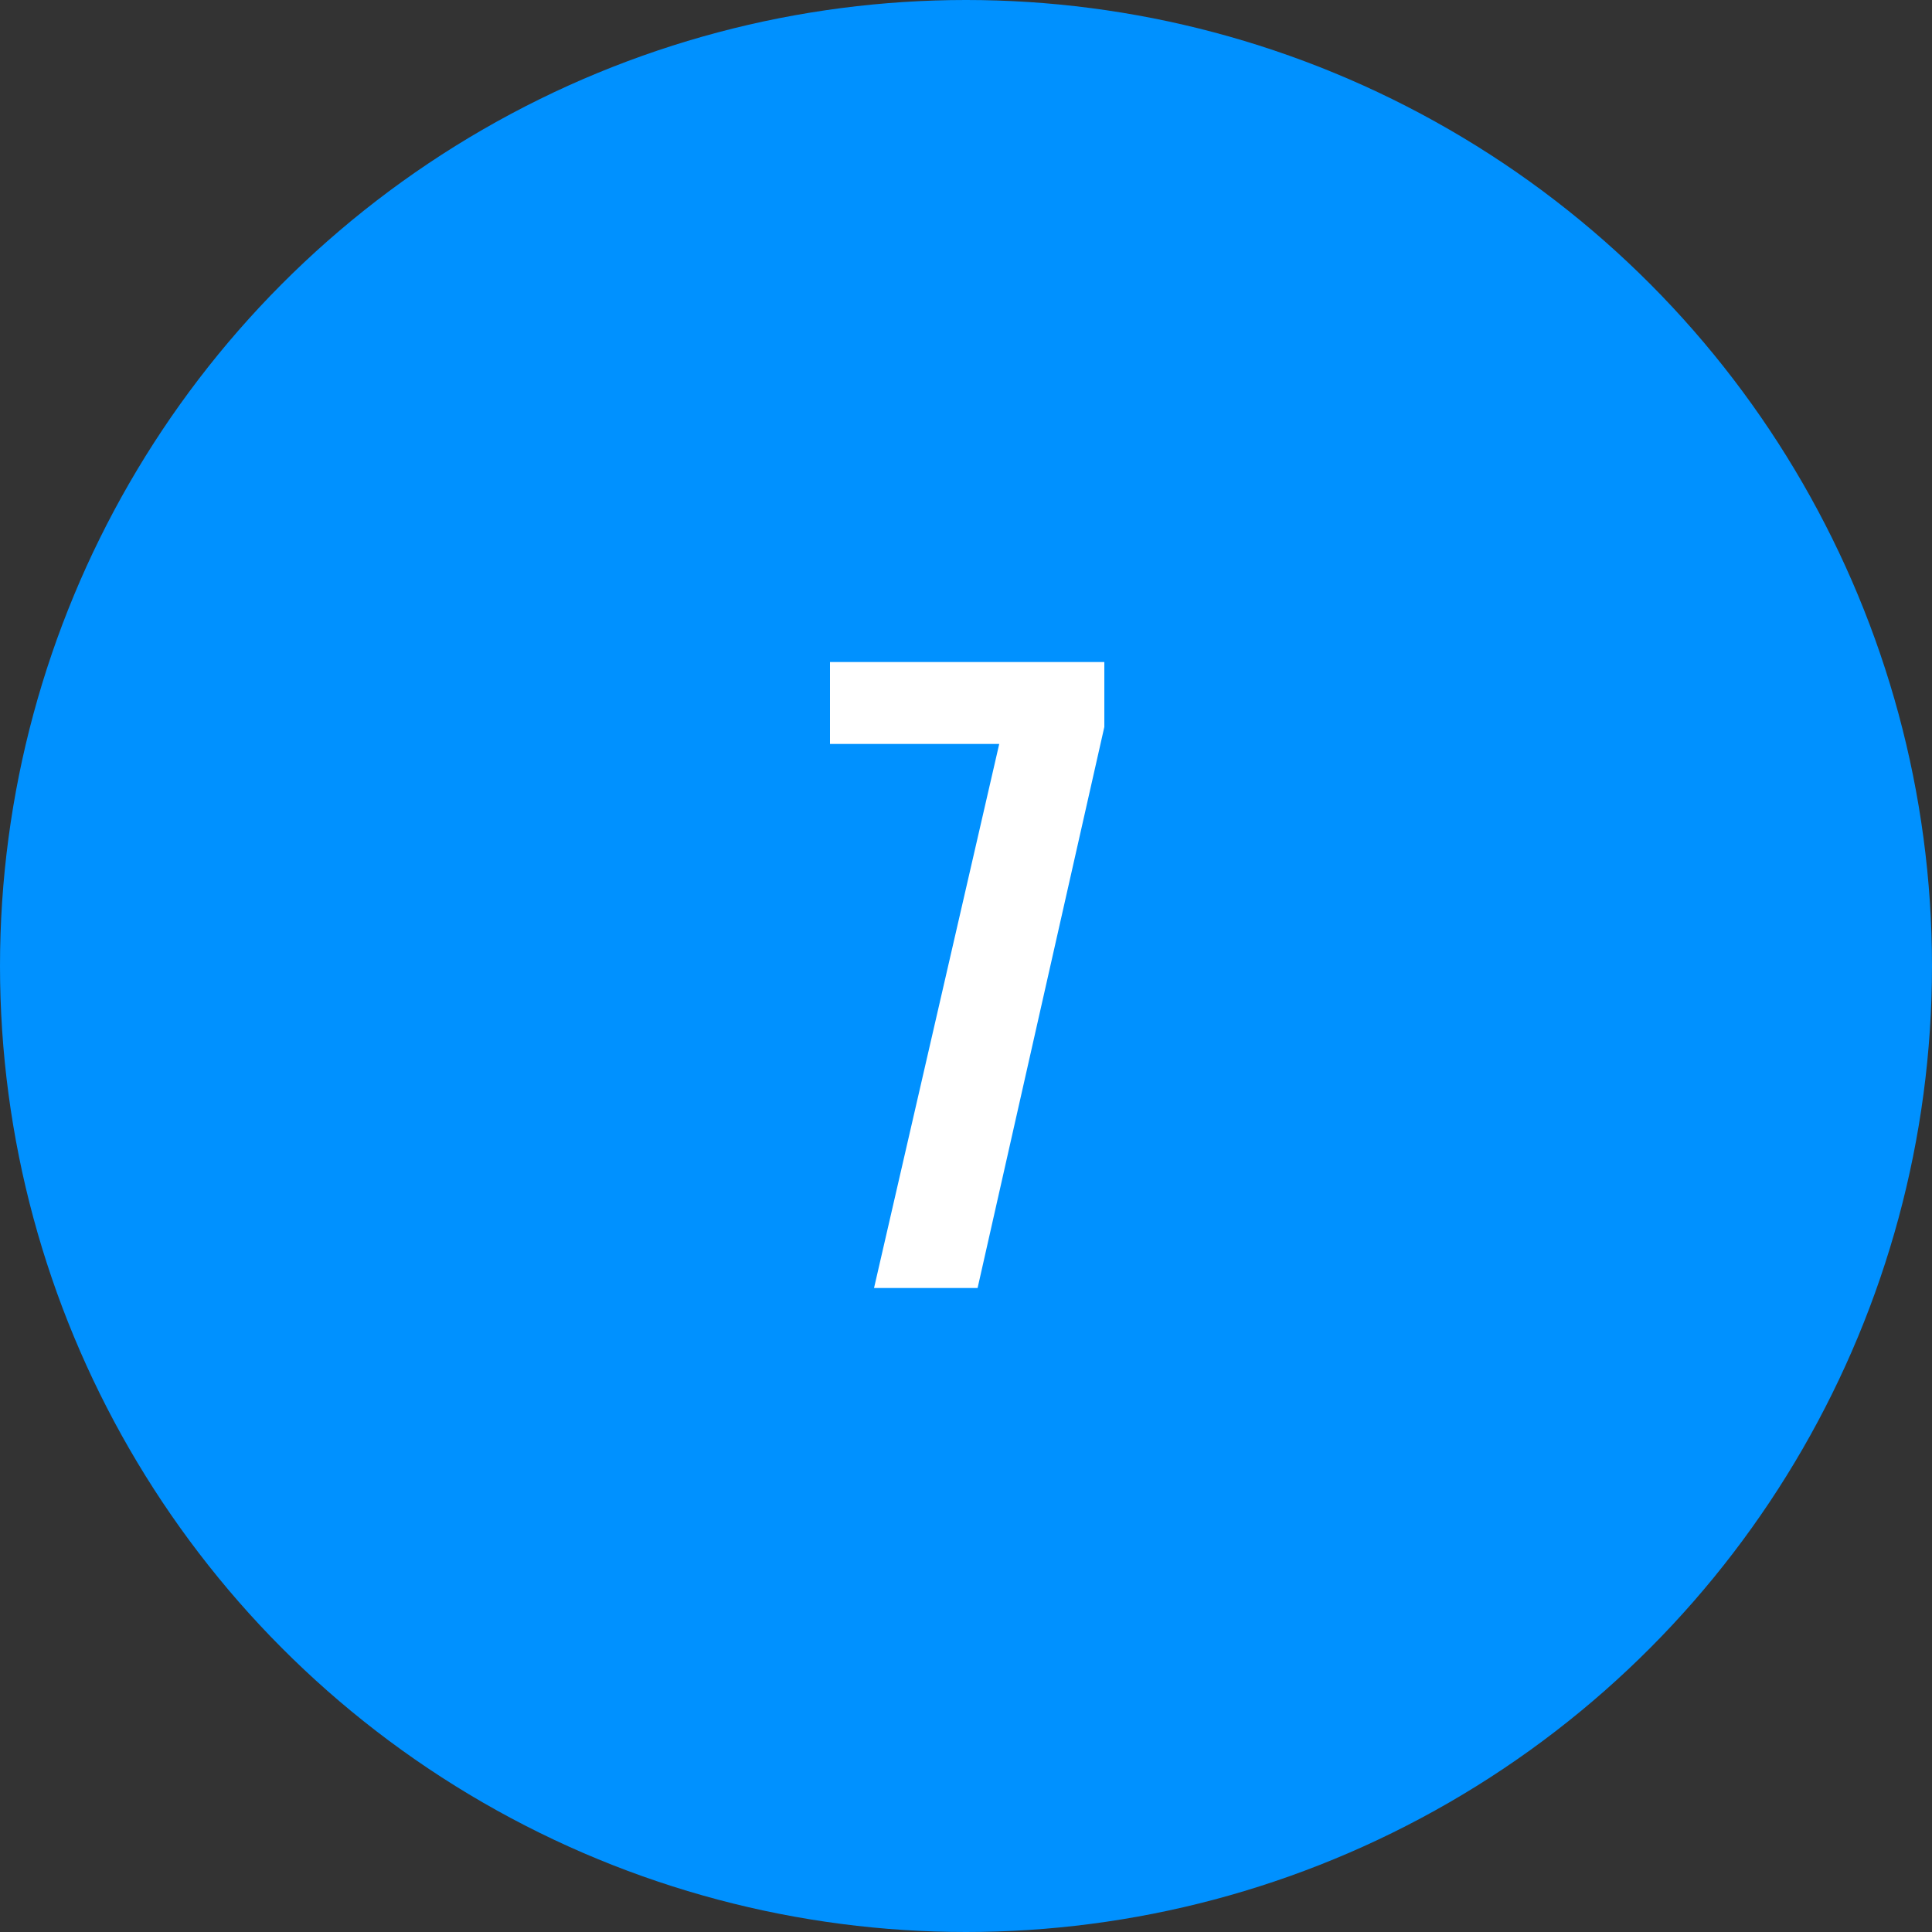
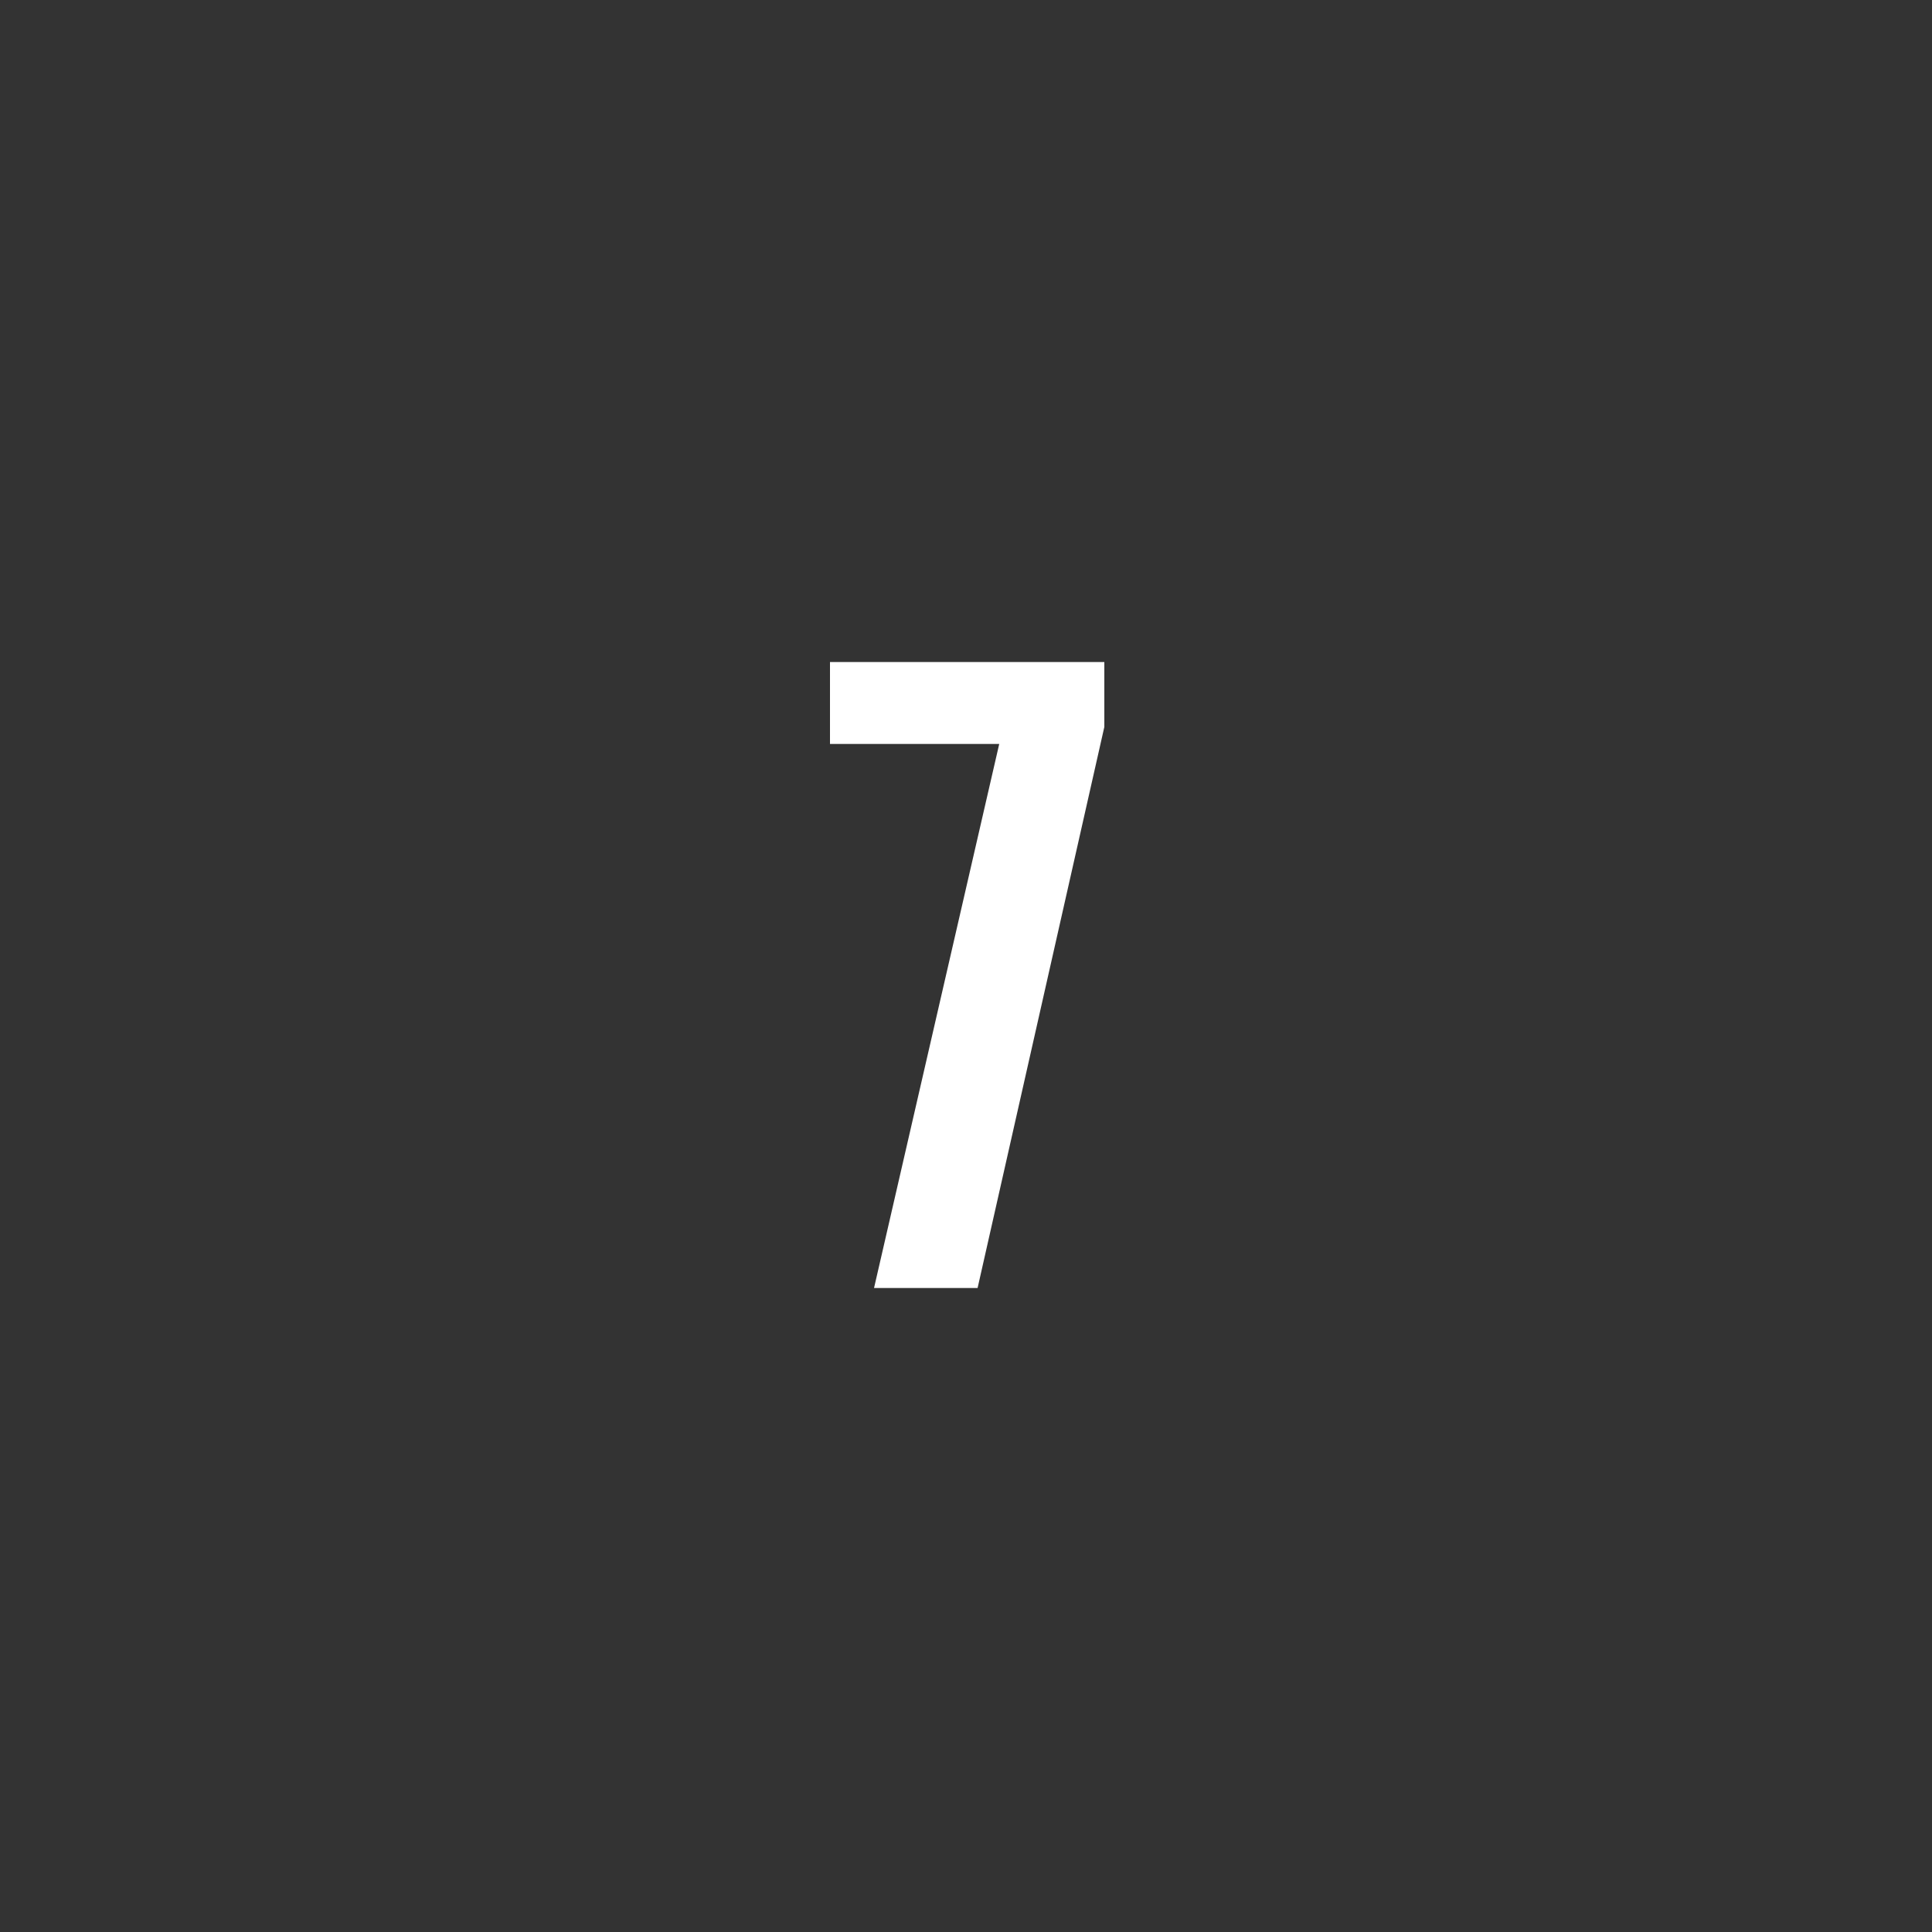
<svg xmlns="http://www.w3.org/2000/svg" width="30px" height="30px" viewBox="0 0 30 30" version="1.1">
  <rect x="0" y="0" width="30" height="30" fill="#333333" stroke="none" />
  <title>blue-7</title>
  <desc>Created with Sketch.</desc>
  <defs />
  <g id="Page-1" stroke="none" stroke-width="1" fill="none" fill-rule="evenodd">
    <g id="7">
-       <circle id="oval-blue" fill="#0091FF" cx="15" cy="15" r="15" />
      <polygon id="23" fill="#FFFFFF" points="15.516 11.552 12.888 11.552 12.888 10.28 17.148 10.28 17.148 11.288 15.18 20 13.572 20" />
    </g>
  </g>
</svg>